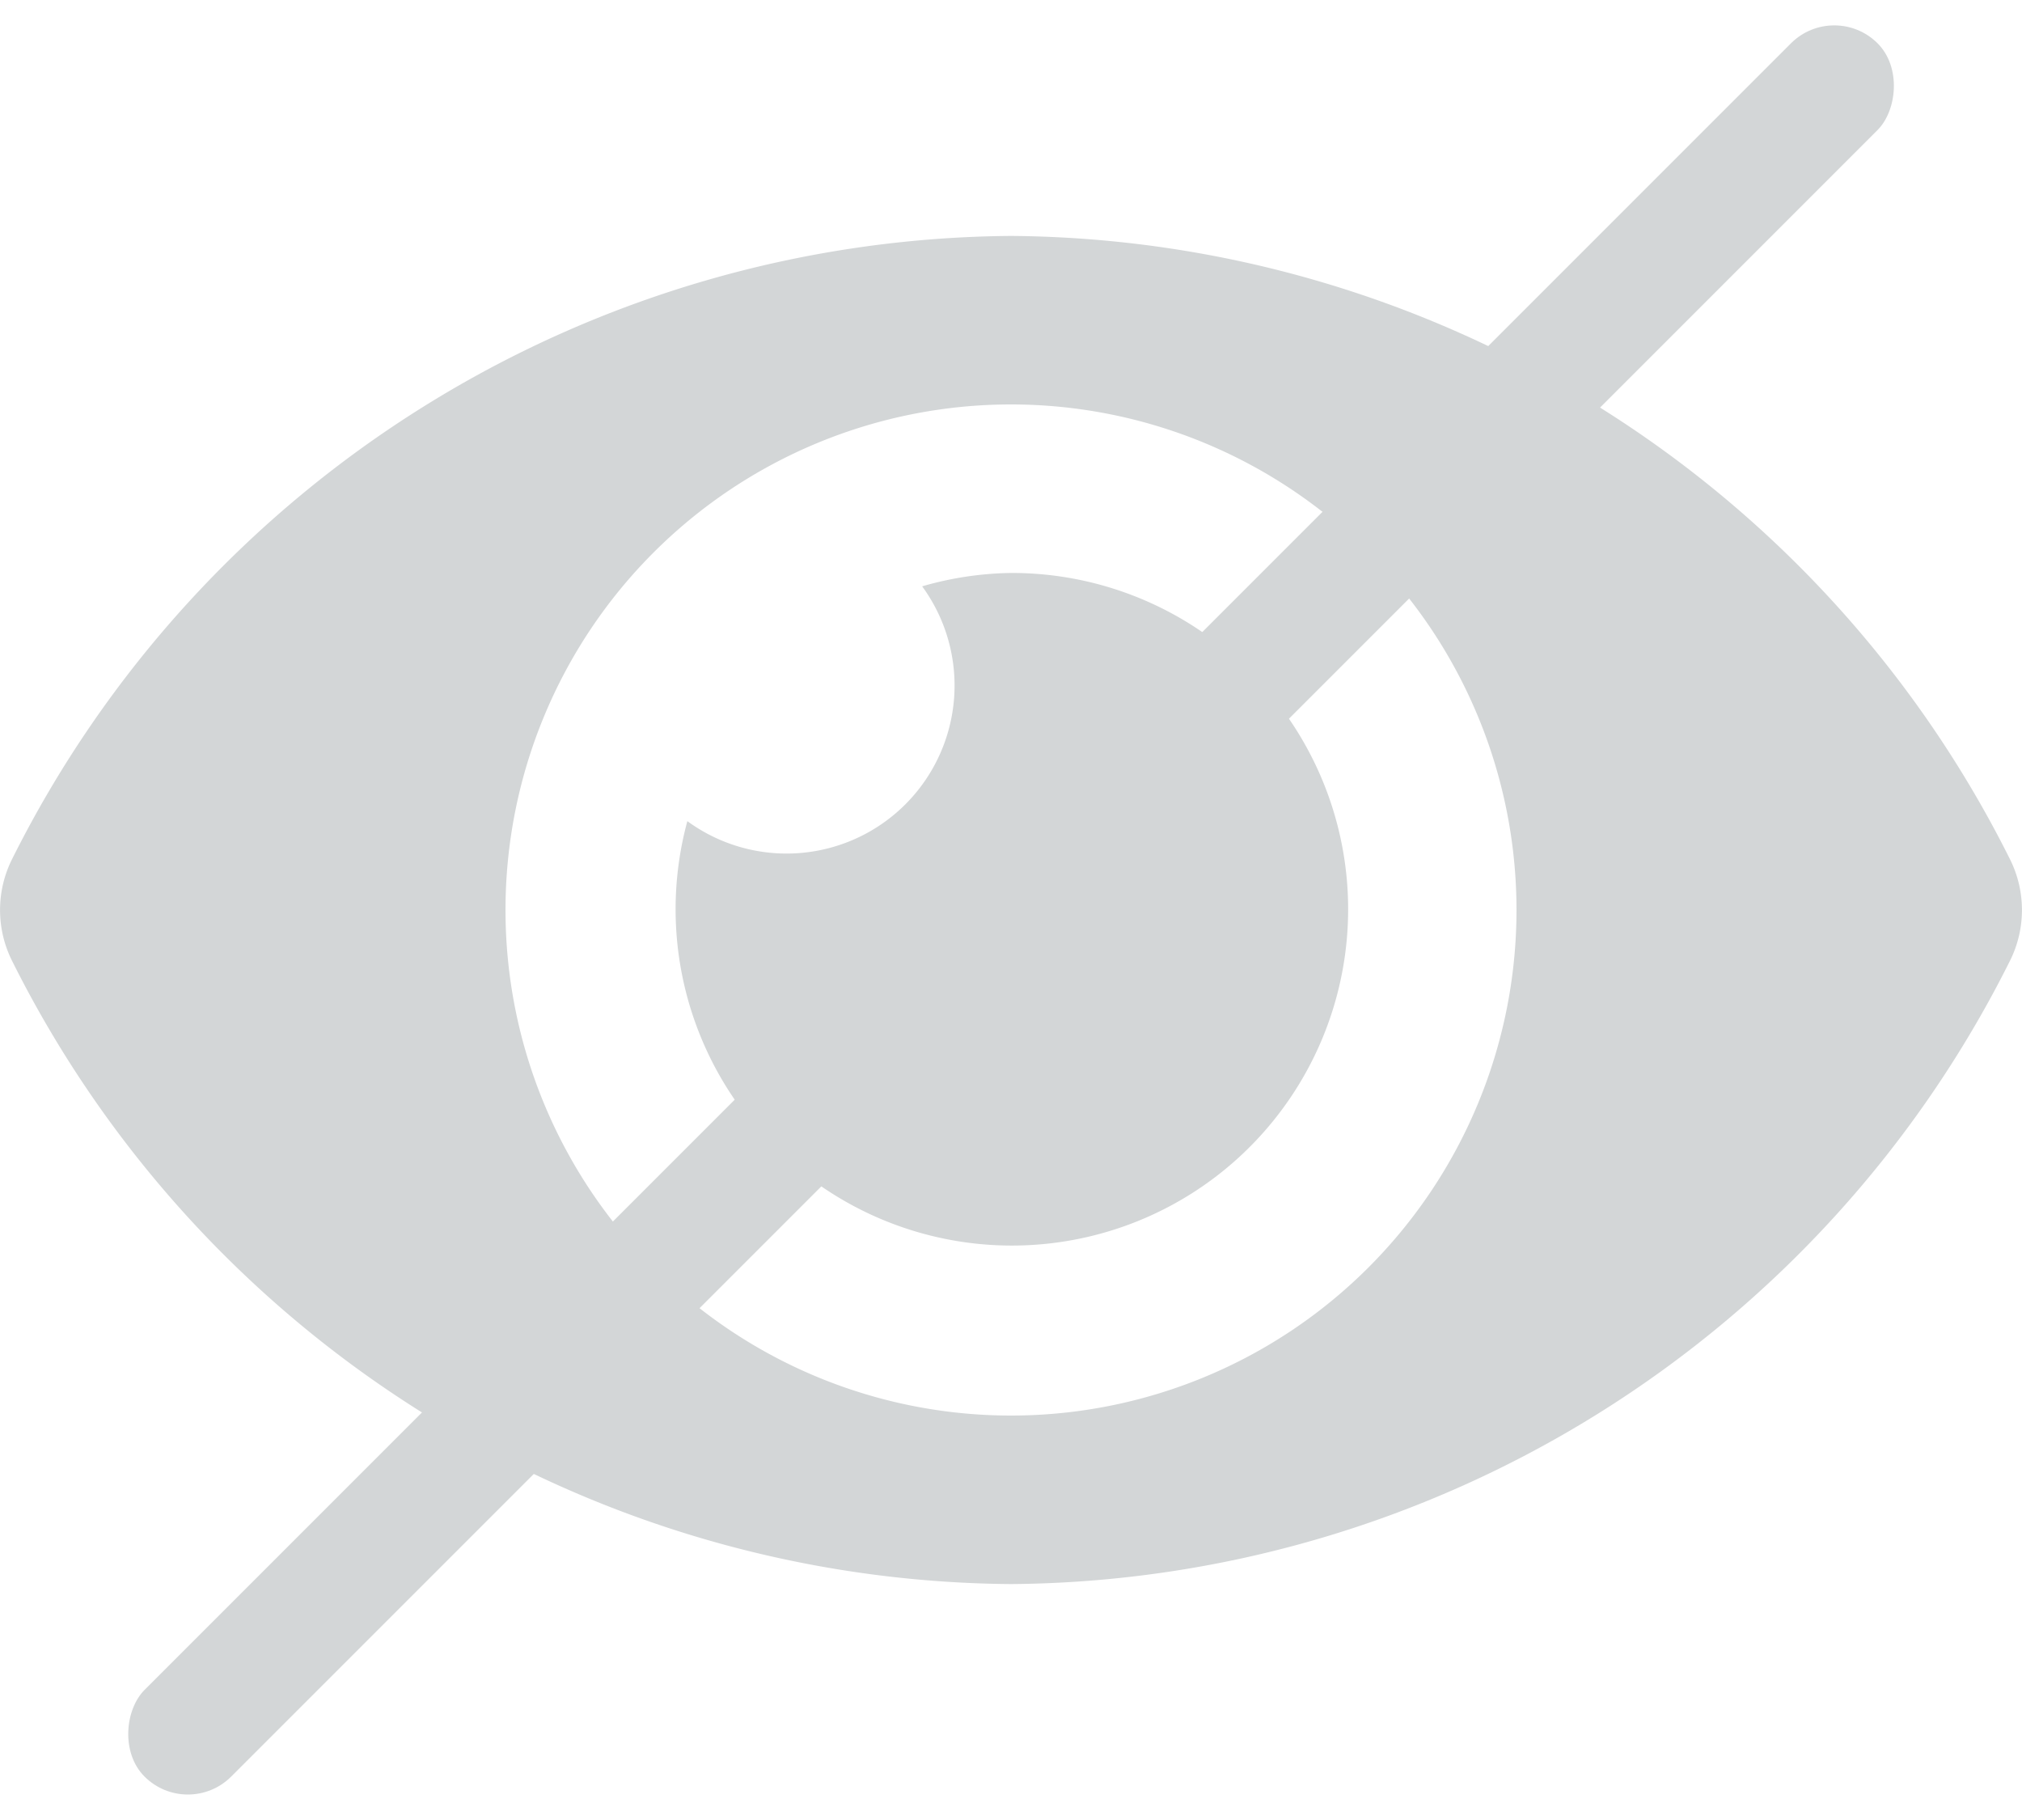
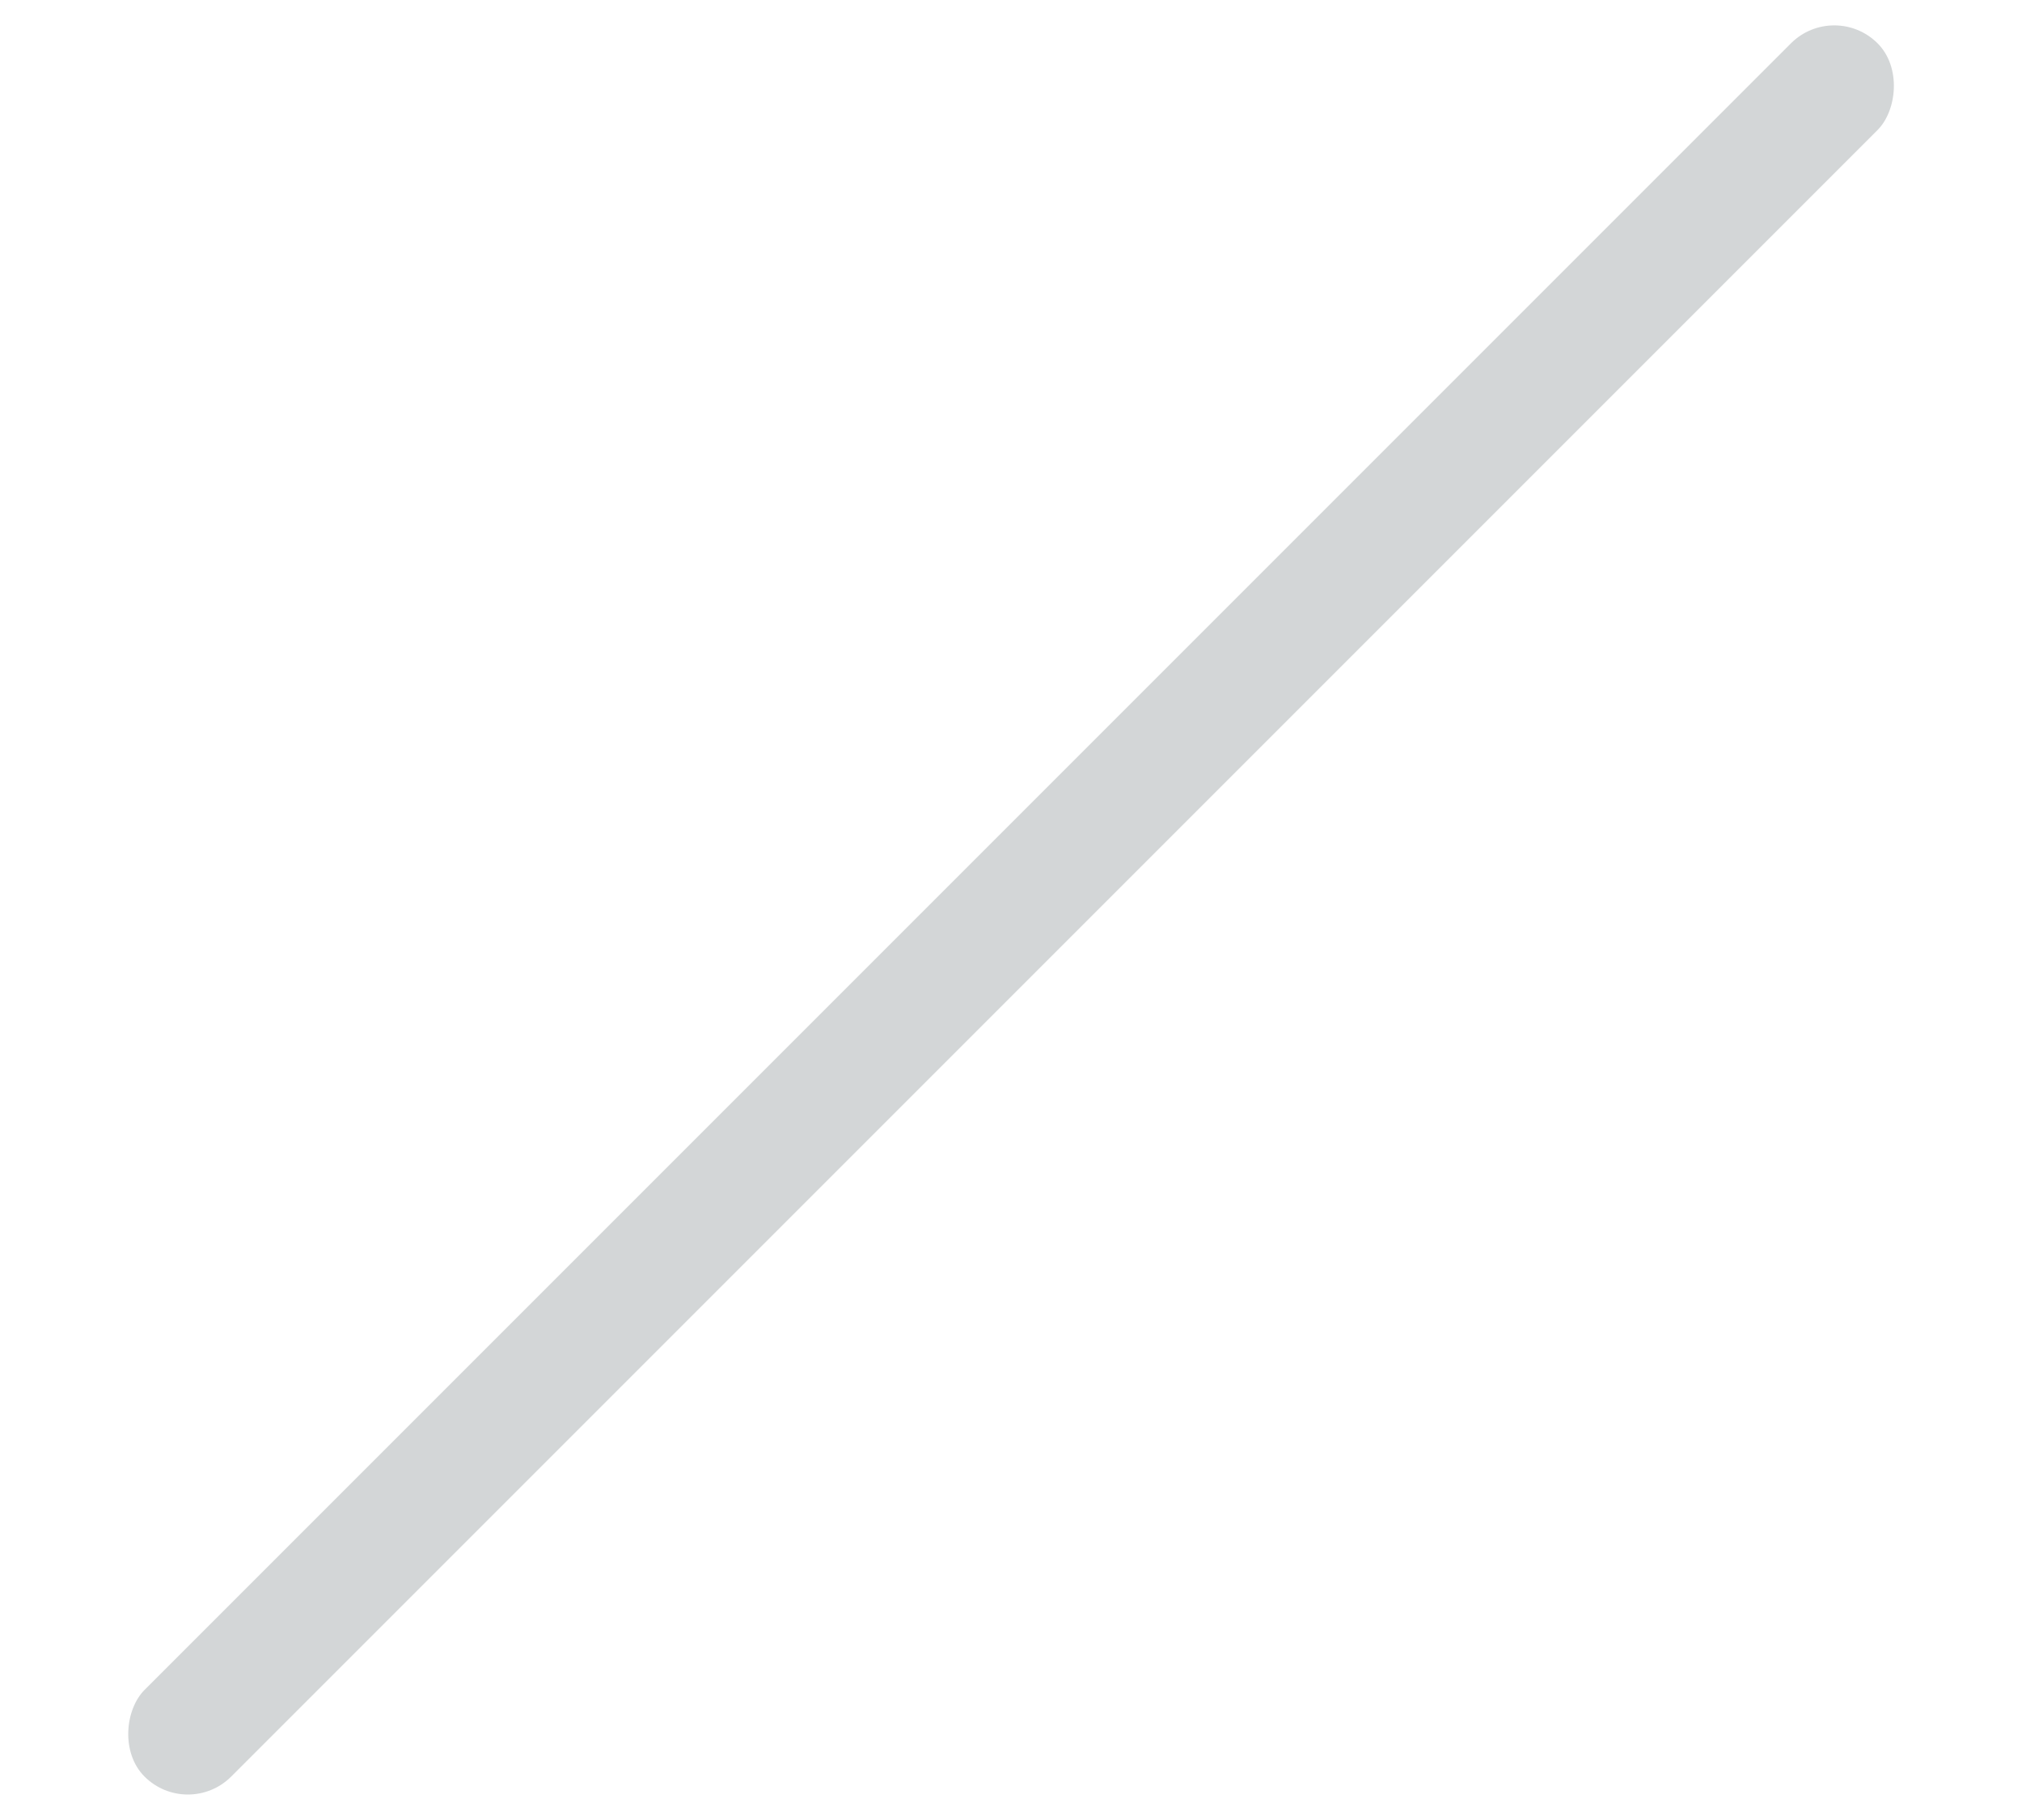
<svg xmlns="http://www.w3.org/2000/svg" width="16.5" height="14.849" viewBox="0 0 16.5 14.849">
  <g id="Group_6745" data-name="Group 6745" transform="translate(-214 -437.075)">
-     <path id="Icon_awesome-eye" data-name="Icon awesome-eye" d="M16.4,9.582A9.188,9.188,0,0,0,8.25,4.5,9.189,9.189,0,0,0,.1,9.582a.927.927,0,0,0,0,.836A9.188,9.188,0,0,0,8.25,15.5a9.189,9.189,0,0,0,8.15-5.082A.927.927,0,0,0,16.4,9.582ZM8.25,14.125A4.125,4.125,0,1,1,12.375,10,4.125,4.125,0,0,1,8.25,14.125Zm0-6.875a2.73,2.73,0,0,0-.725.109A1.371,1.371,0,0,1,5.609,9.275,2.744,2.744,0,1,0,8.25,7.25Z" transform="translate(214 434.5)" fill="#d3d6d7" />
    <rect id="Rectangle_1745" data-name="Rectangle 1745" width="1" height="20" rx="0.5" transform="translate(228.968 437.075) rotate(45)" fill="#d3d6d7" />
  </g>
</svg>